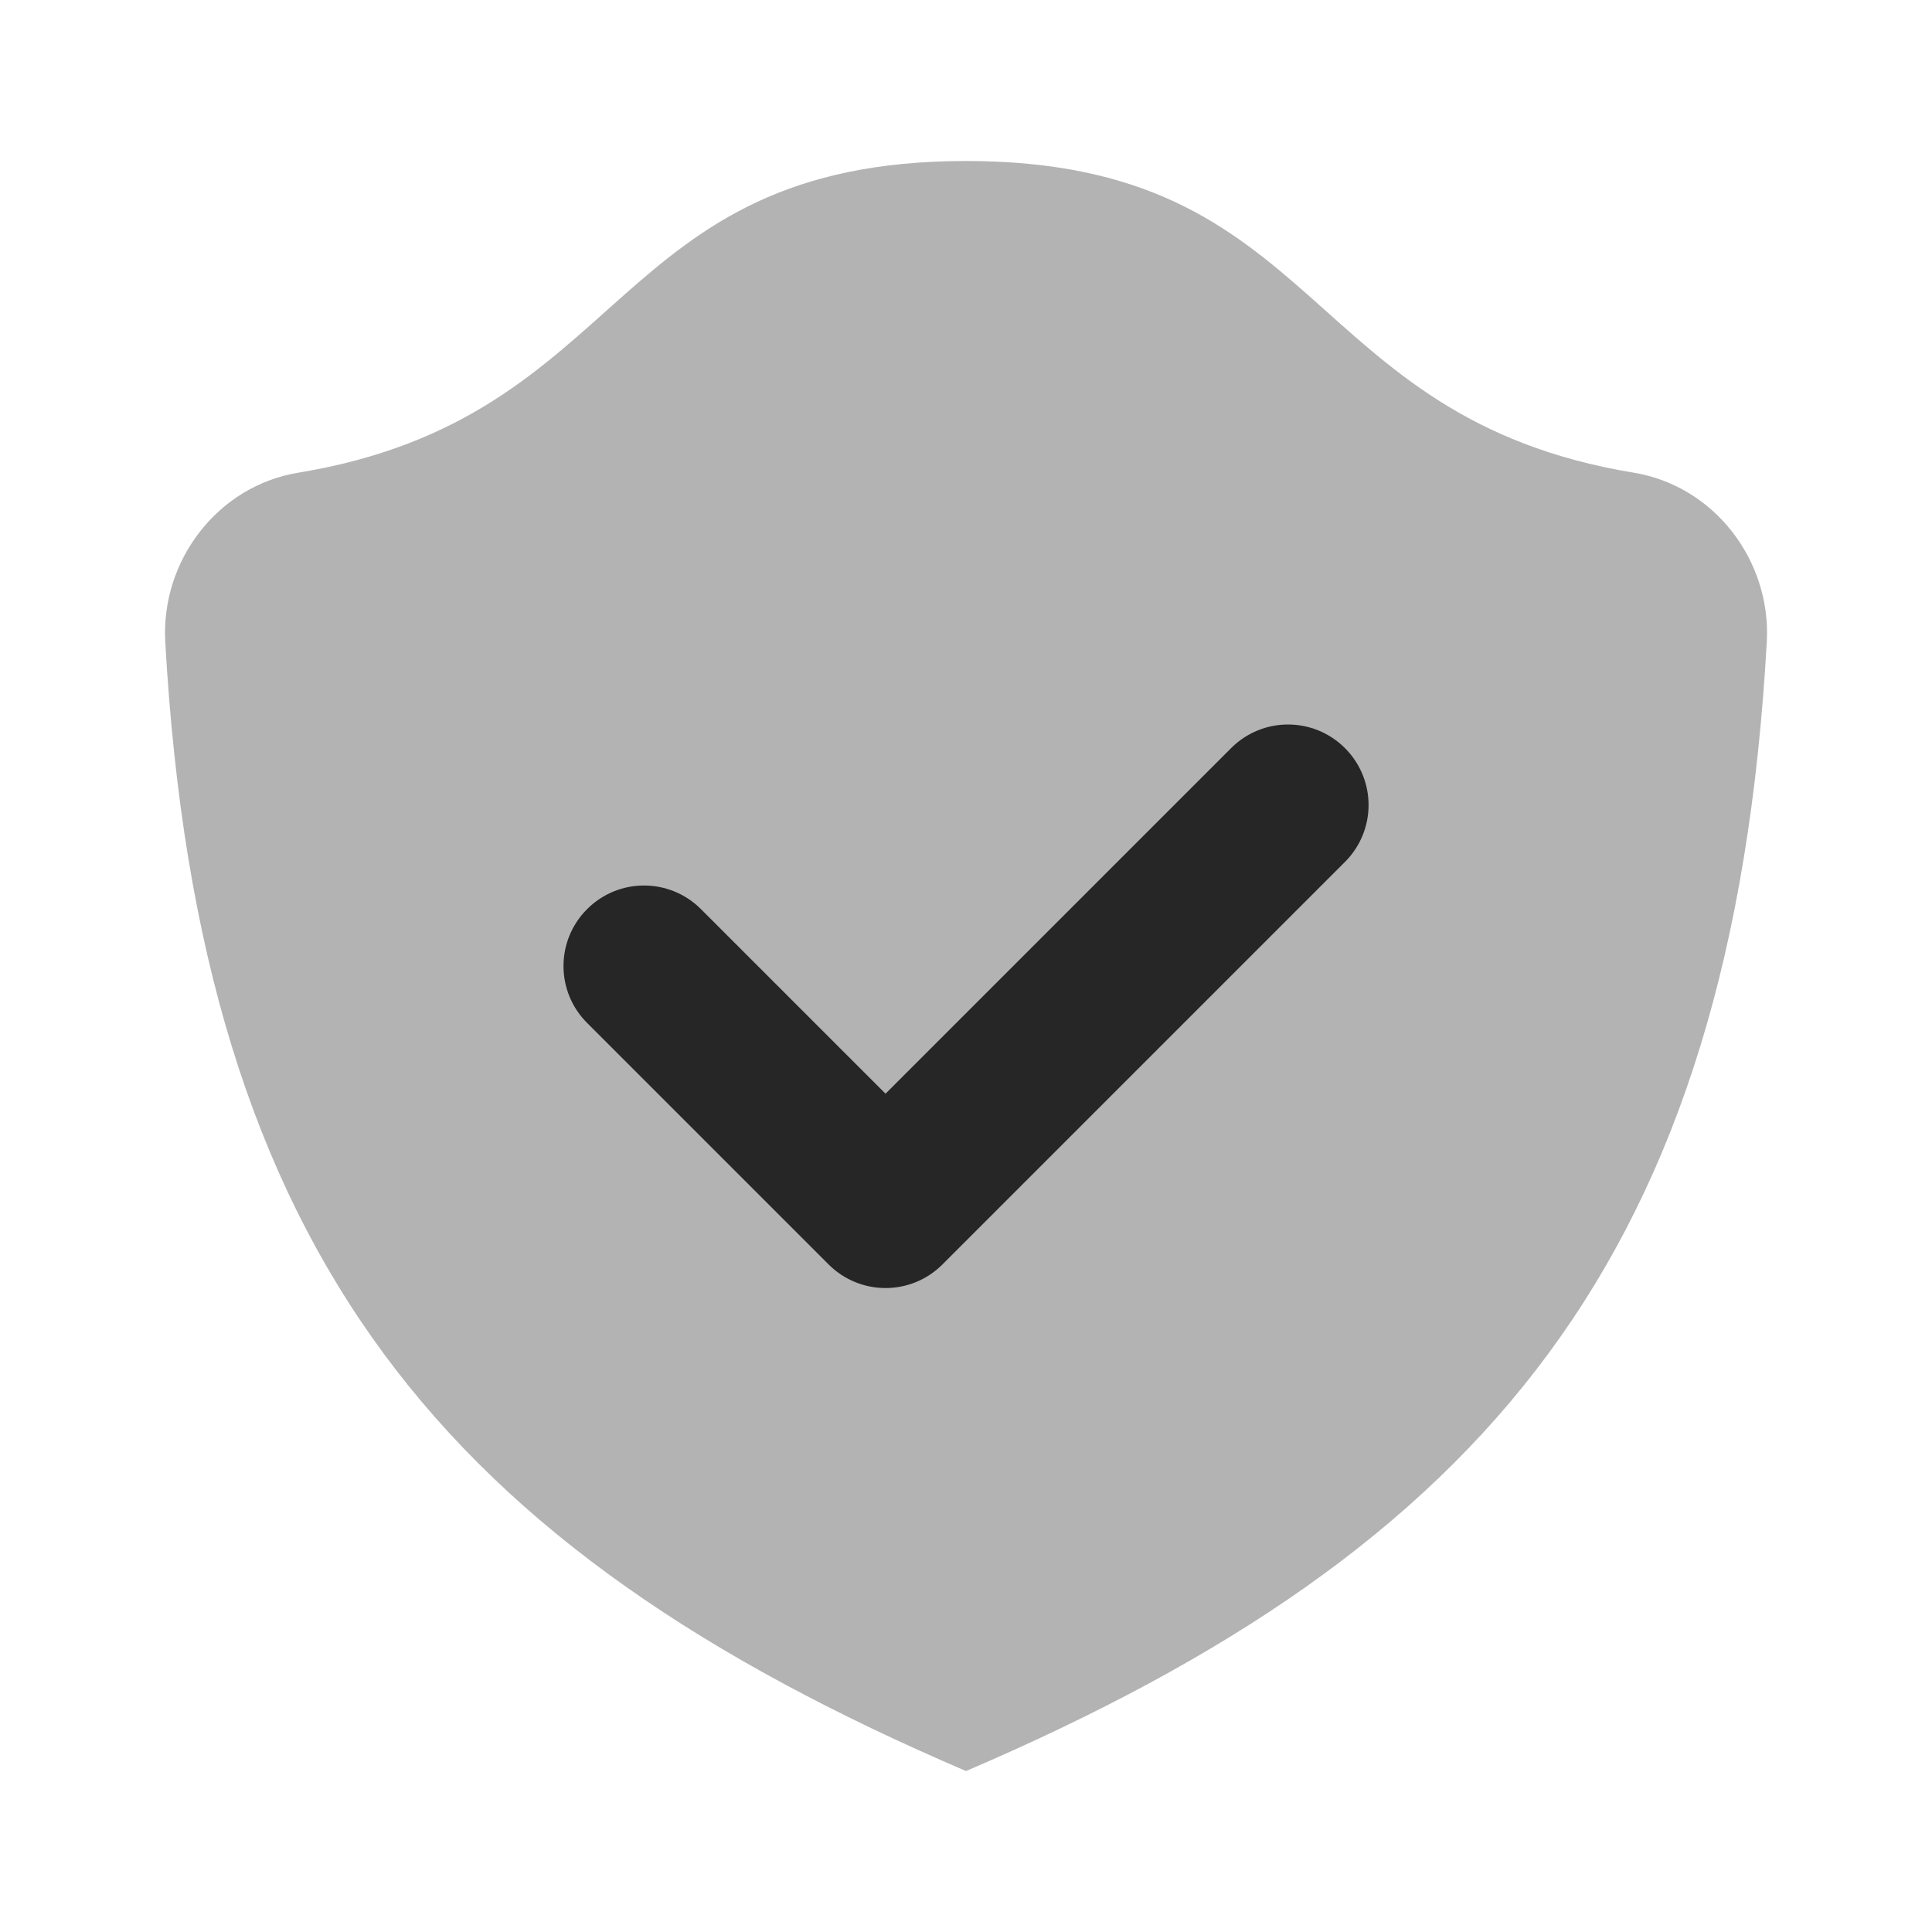
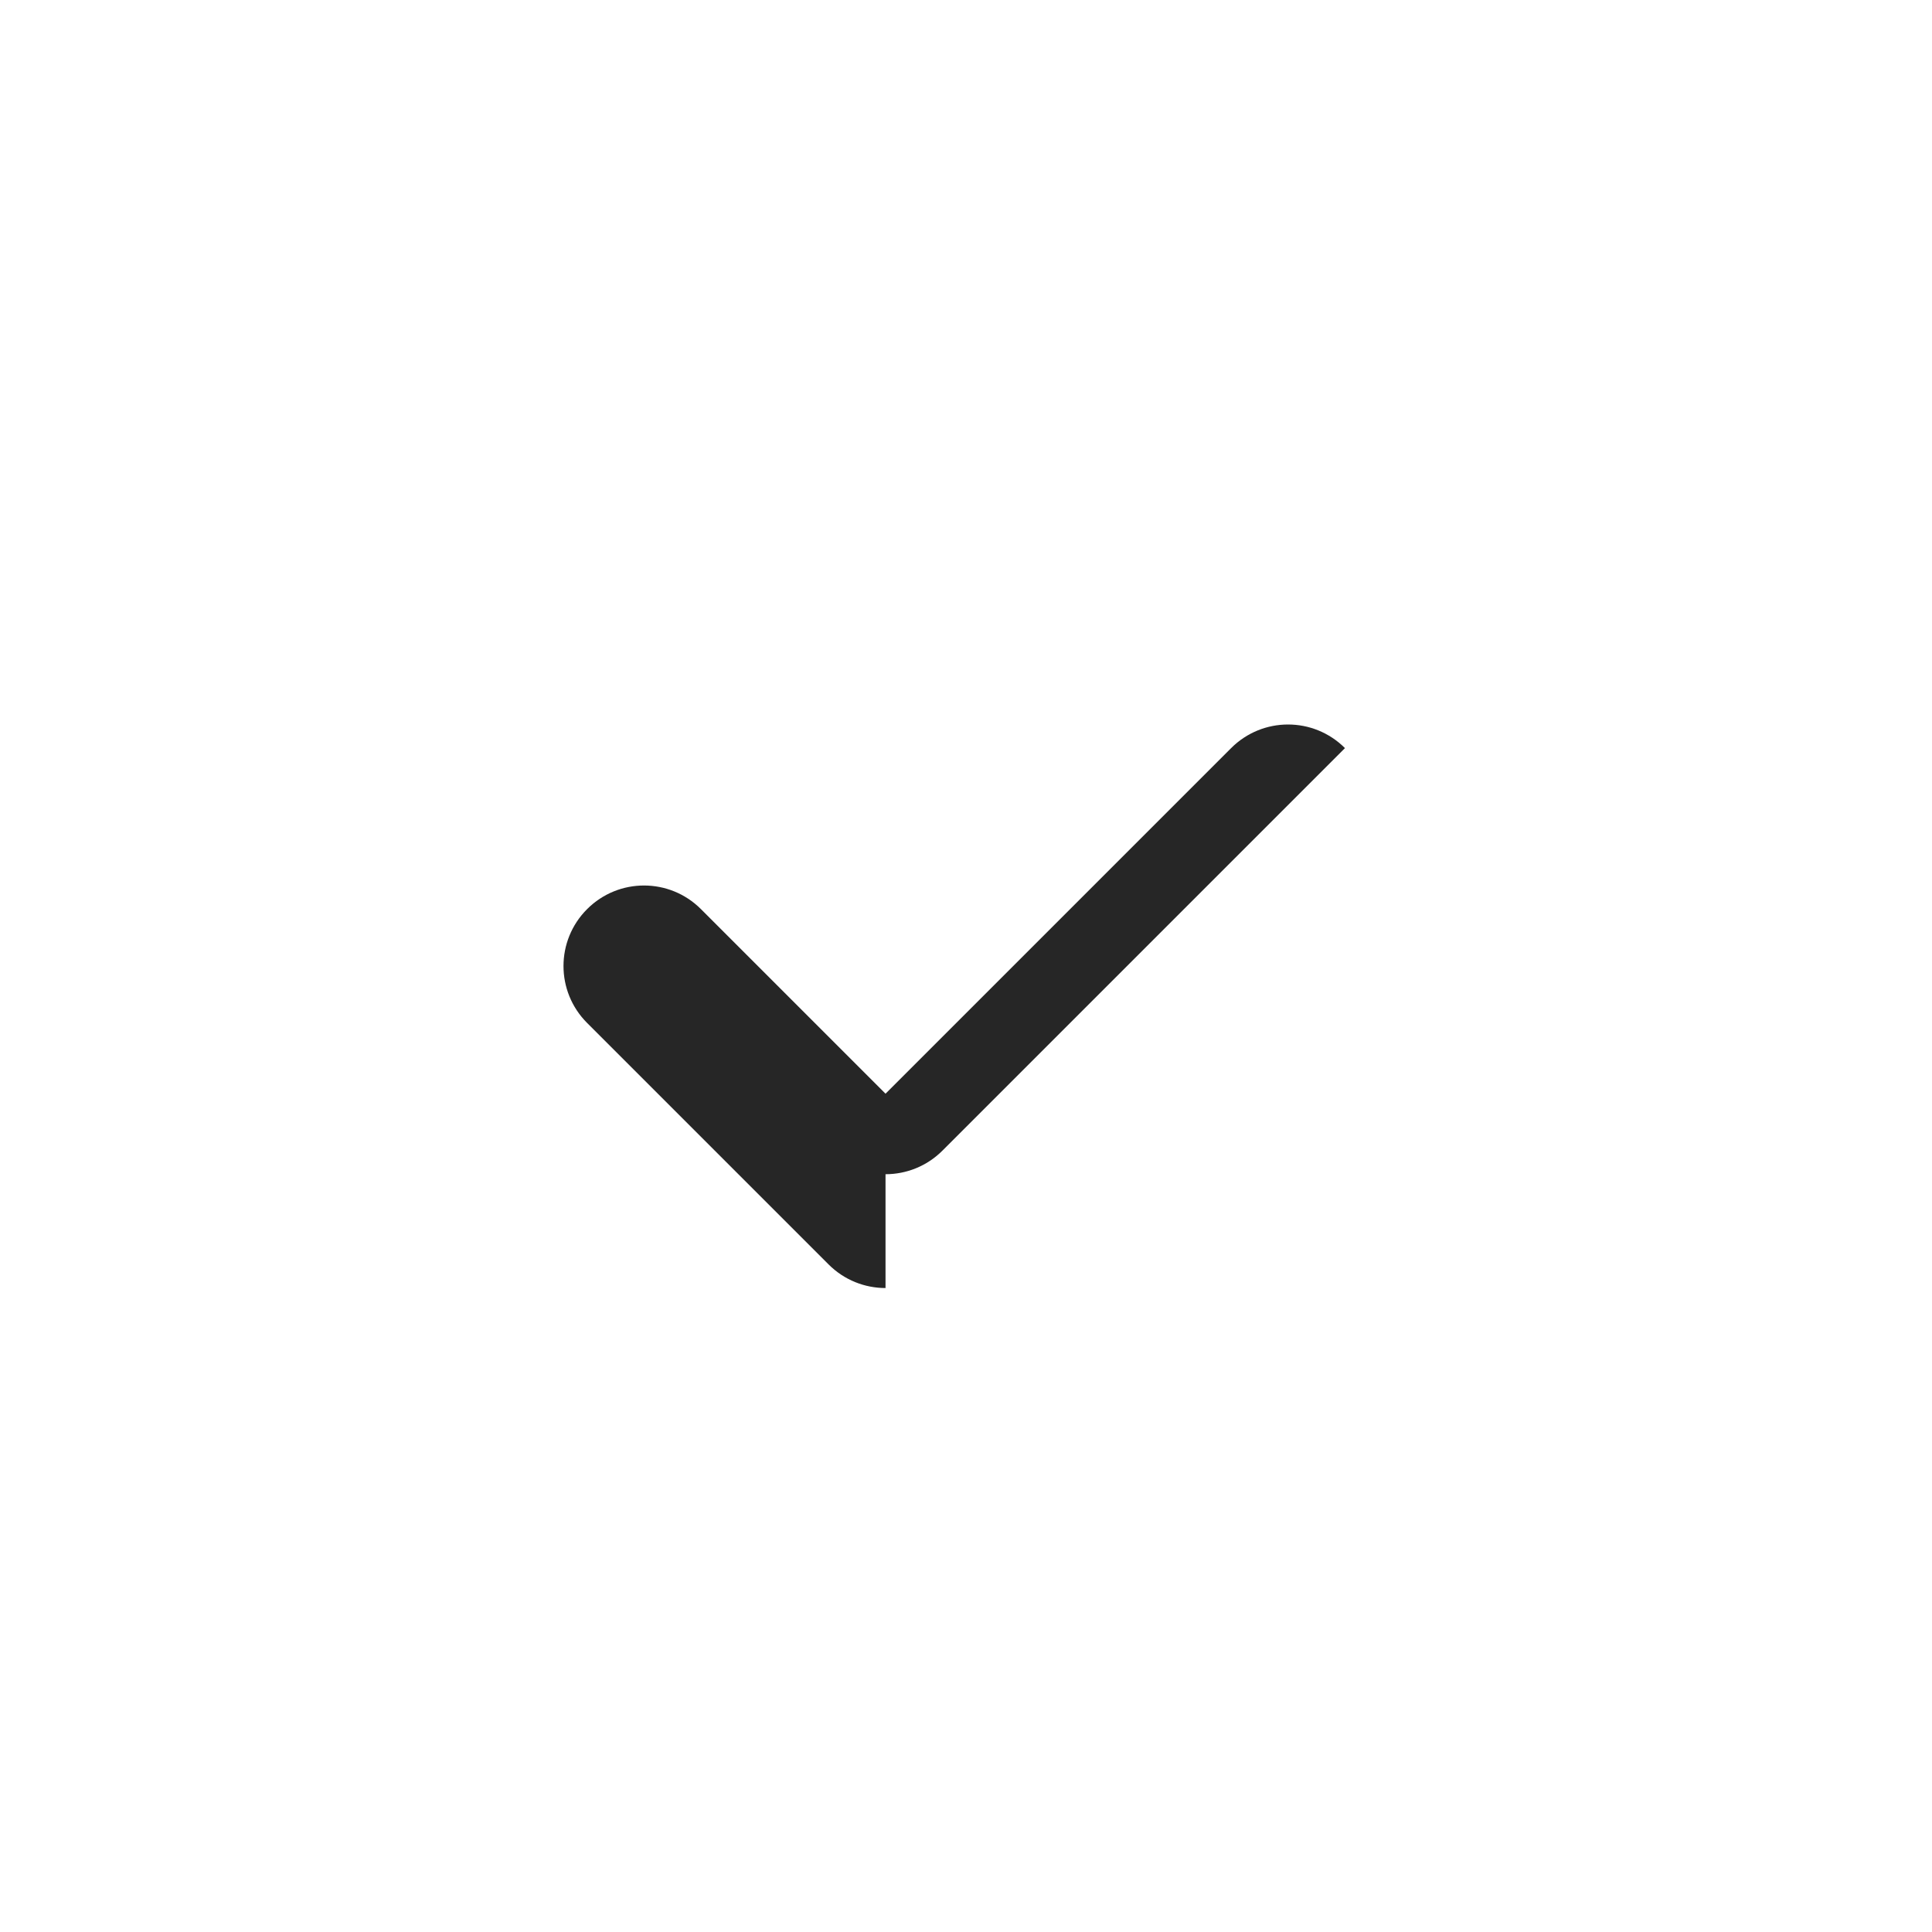
<svg xmlns="http://www.w3.org/2000/svg" viewBox="0,0,256,256" width="96px" height="96px" fill-rule="nonzero">
  <g fill="#262626" fill-rule="nonzero" stroke="none" stroke-width="1" stroke-linecap="butt" stroke-linejoin="miter" stroke-miterlimit="10" stroke-dasharray="" stroke-dashoffset="0" font-family="none" font-weight="none" font-size="none" text-anchor="none" style="mix-blend-mode: normal">
    <g transform="scale(10.667,10.667)">
-       <path d="M21.947,7.974c0.057,-1.01 -0.652,-1.937 -1.651,-2.102c-4.151,-0.683 -3.832,-3.872 -8.296,-3.872c-4.464,0 -4.145,3.189 -8.296,3.872c-0.999,0.164 -1.708,1.091 -1.651,2.102c0.428,7.63 3.481,11.255 9.947,14.026c6.466,-2.771 9.519,-6.396 9.947,-14.026z" opacity="0.35" />
-       <path d="M11,16c-0.256,0 -0.512,-0.098 -0.707,-0.293l-3,-3c-0.391,-0.391 -0.391,-1.023 0,-1.414c0.391,-0.391 1.023,-0.391 1.414,0l2.293,2.293l4.293,-4.293c0.391,-0.391 1.023,-0.391 1.414,0c0.391,0.391 0.391,1.023 0,1.414l-5,5c-0.195,0.195 -0.451,0.293 -0.707,0.293z" />
+       <path d="M11,16c-0.256,0 -0.512,-0.098 -0.707,-0.293l-3,-3c-0.391,-0.391 -0.391,-1.023 0,-1.414c0.391,-0.391 1.023,-0.391 1.414,0l2.293,2.293l4.293,-4.293c0.391,-0.391 1.023,-0.391 1.414,0l-5,5c-0.195,0.195 -0.451,0.293 -0.707,0.293z" />
    </g>
  </g>
</svg>